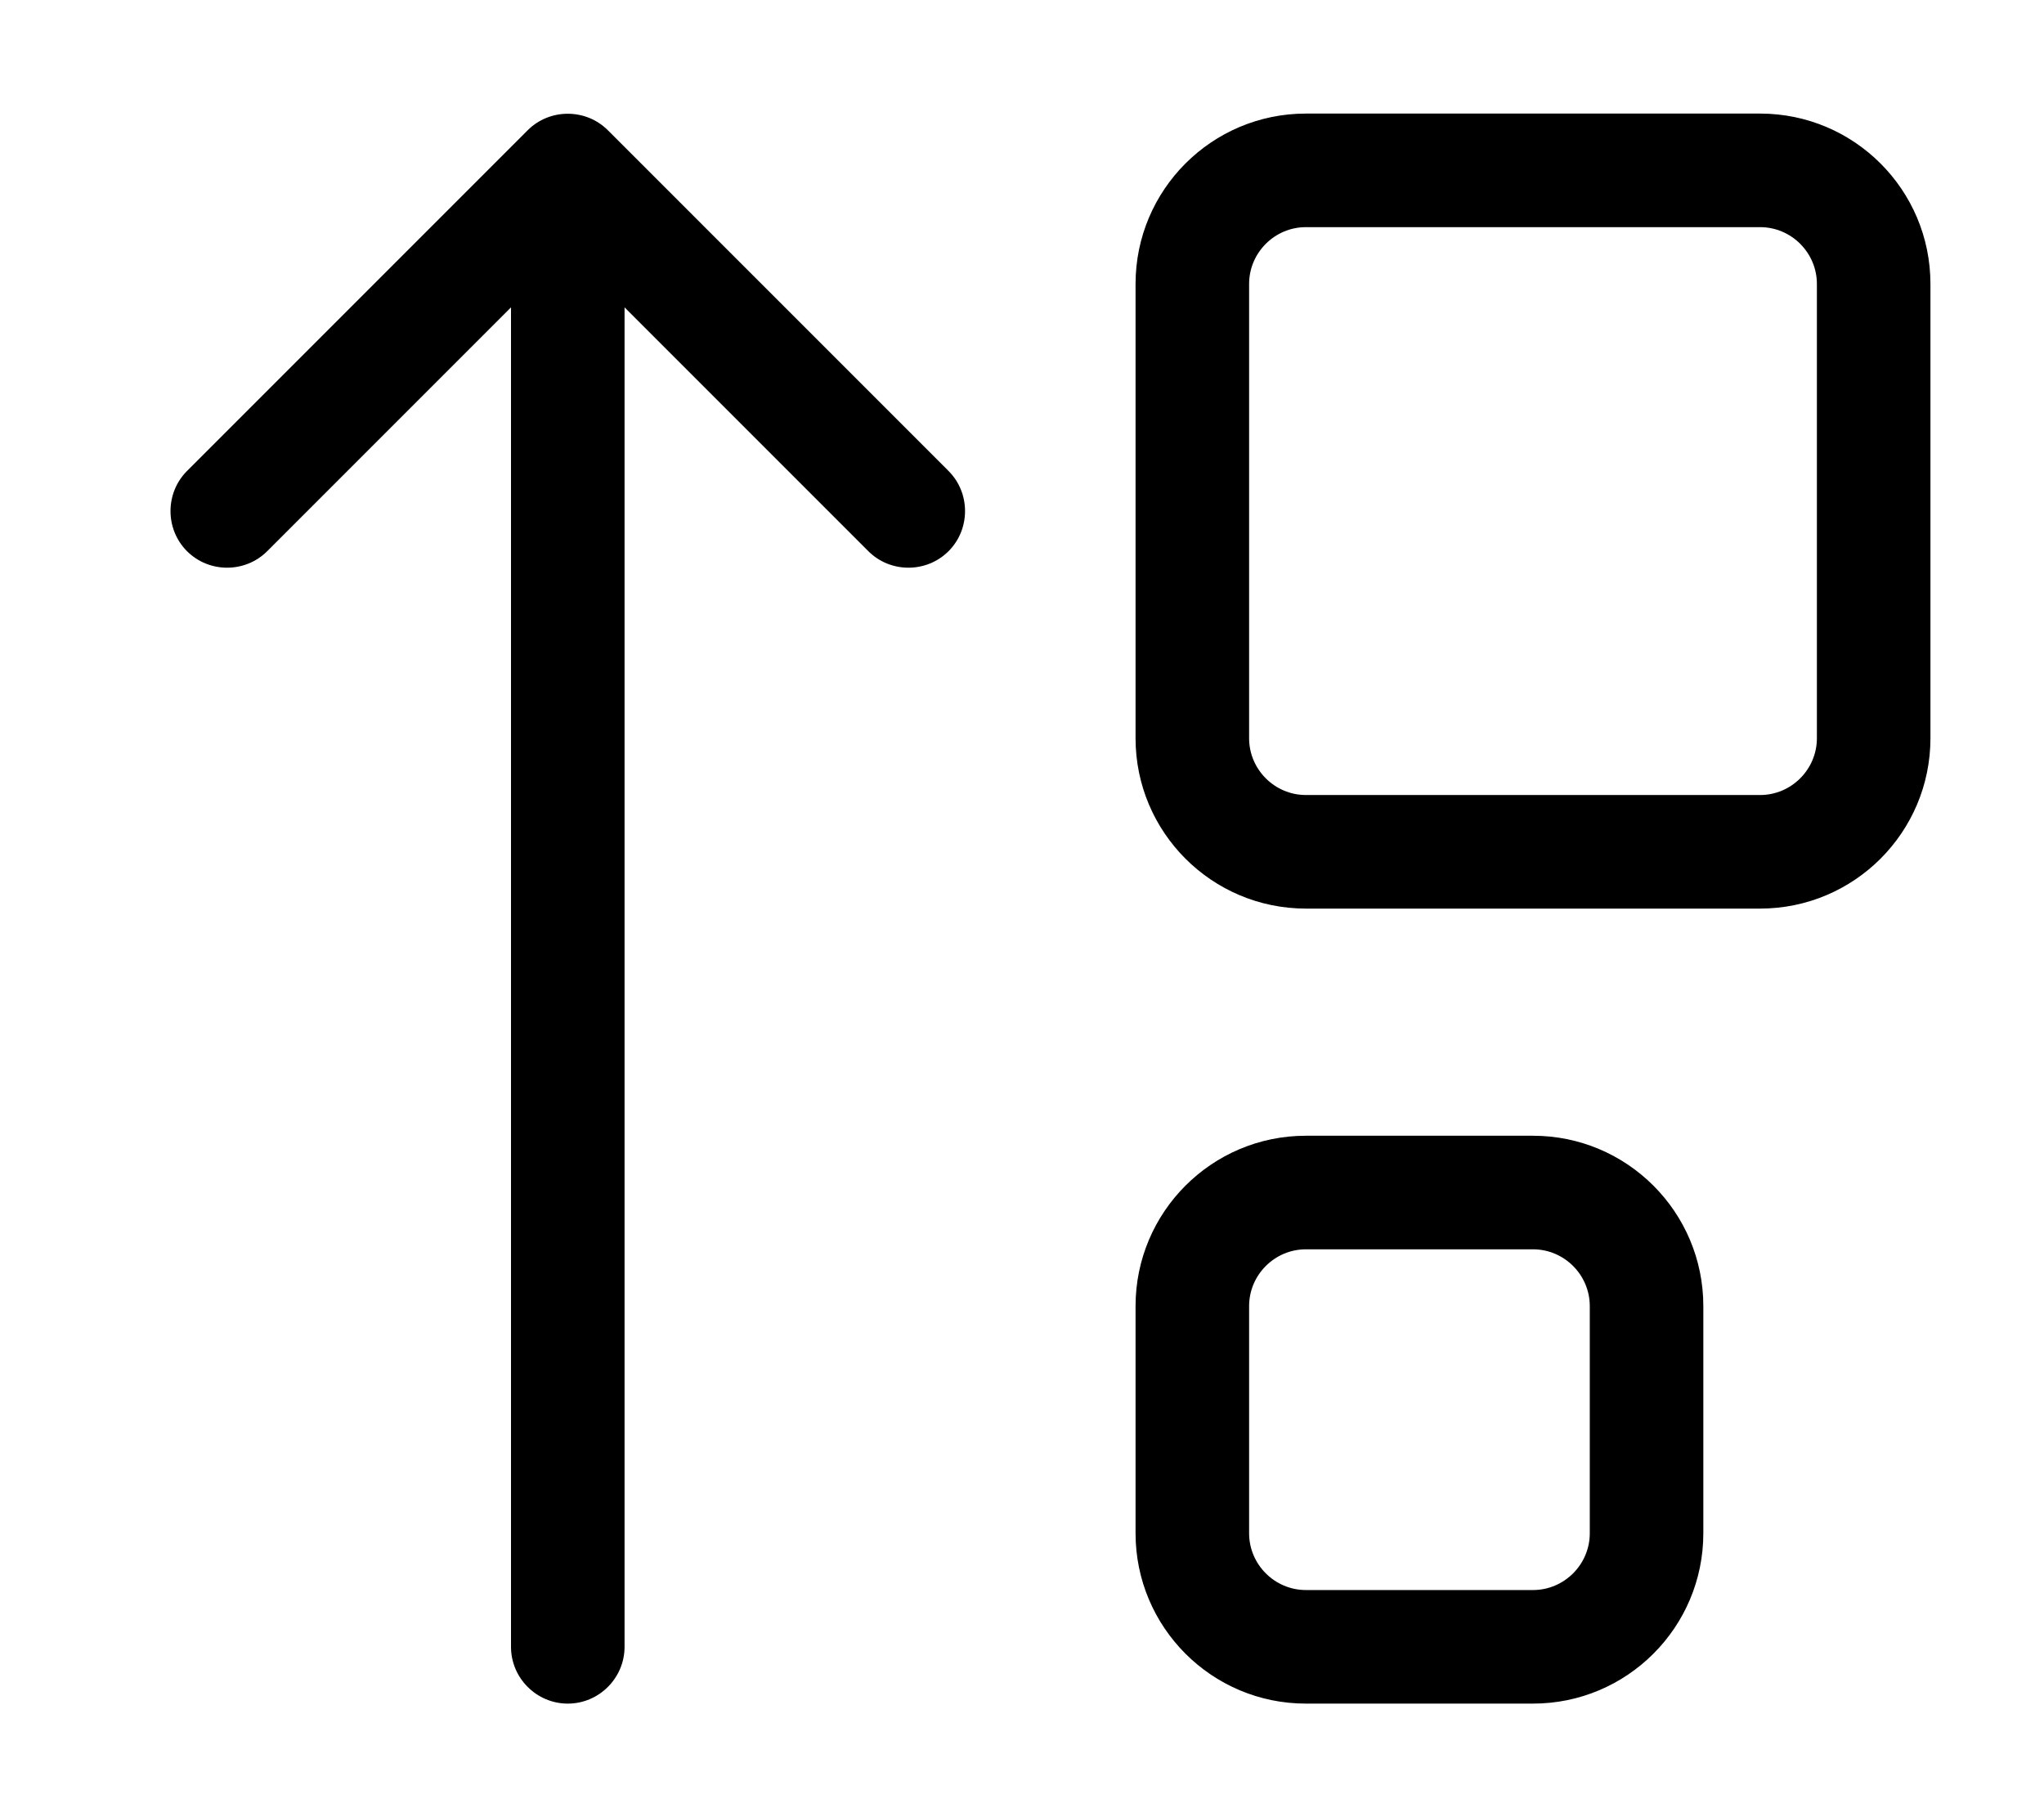
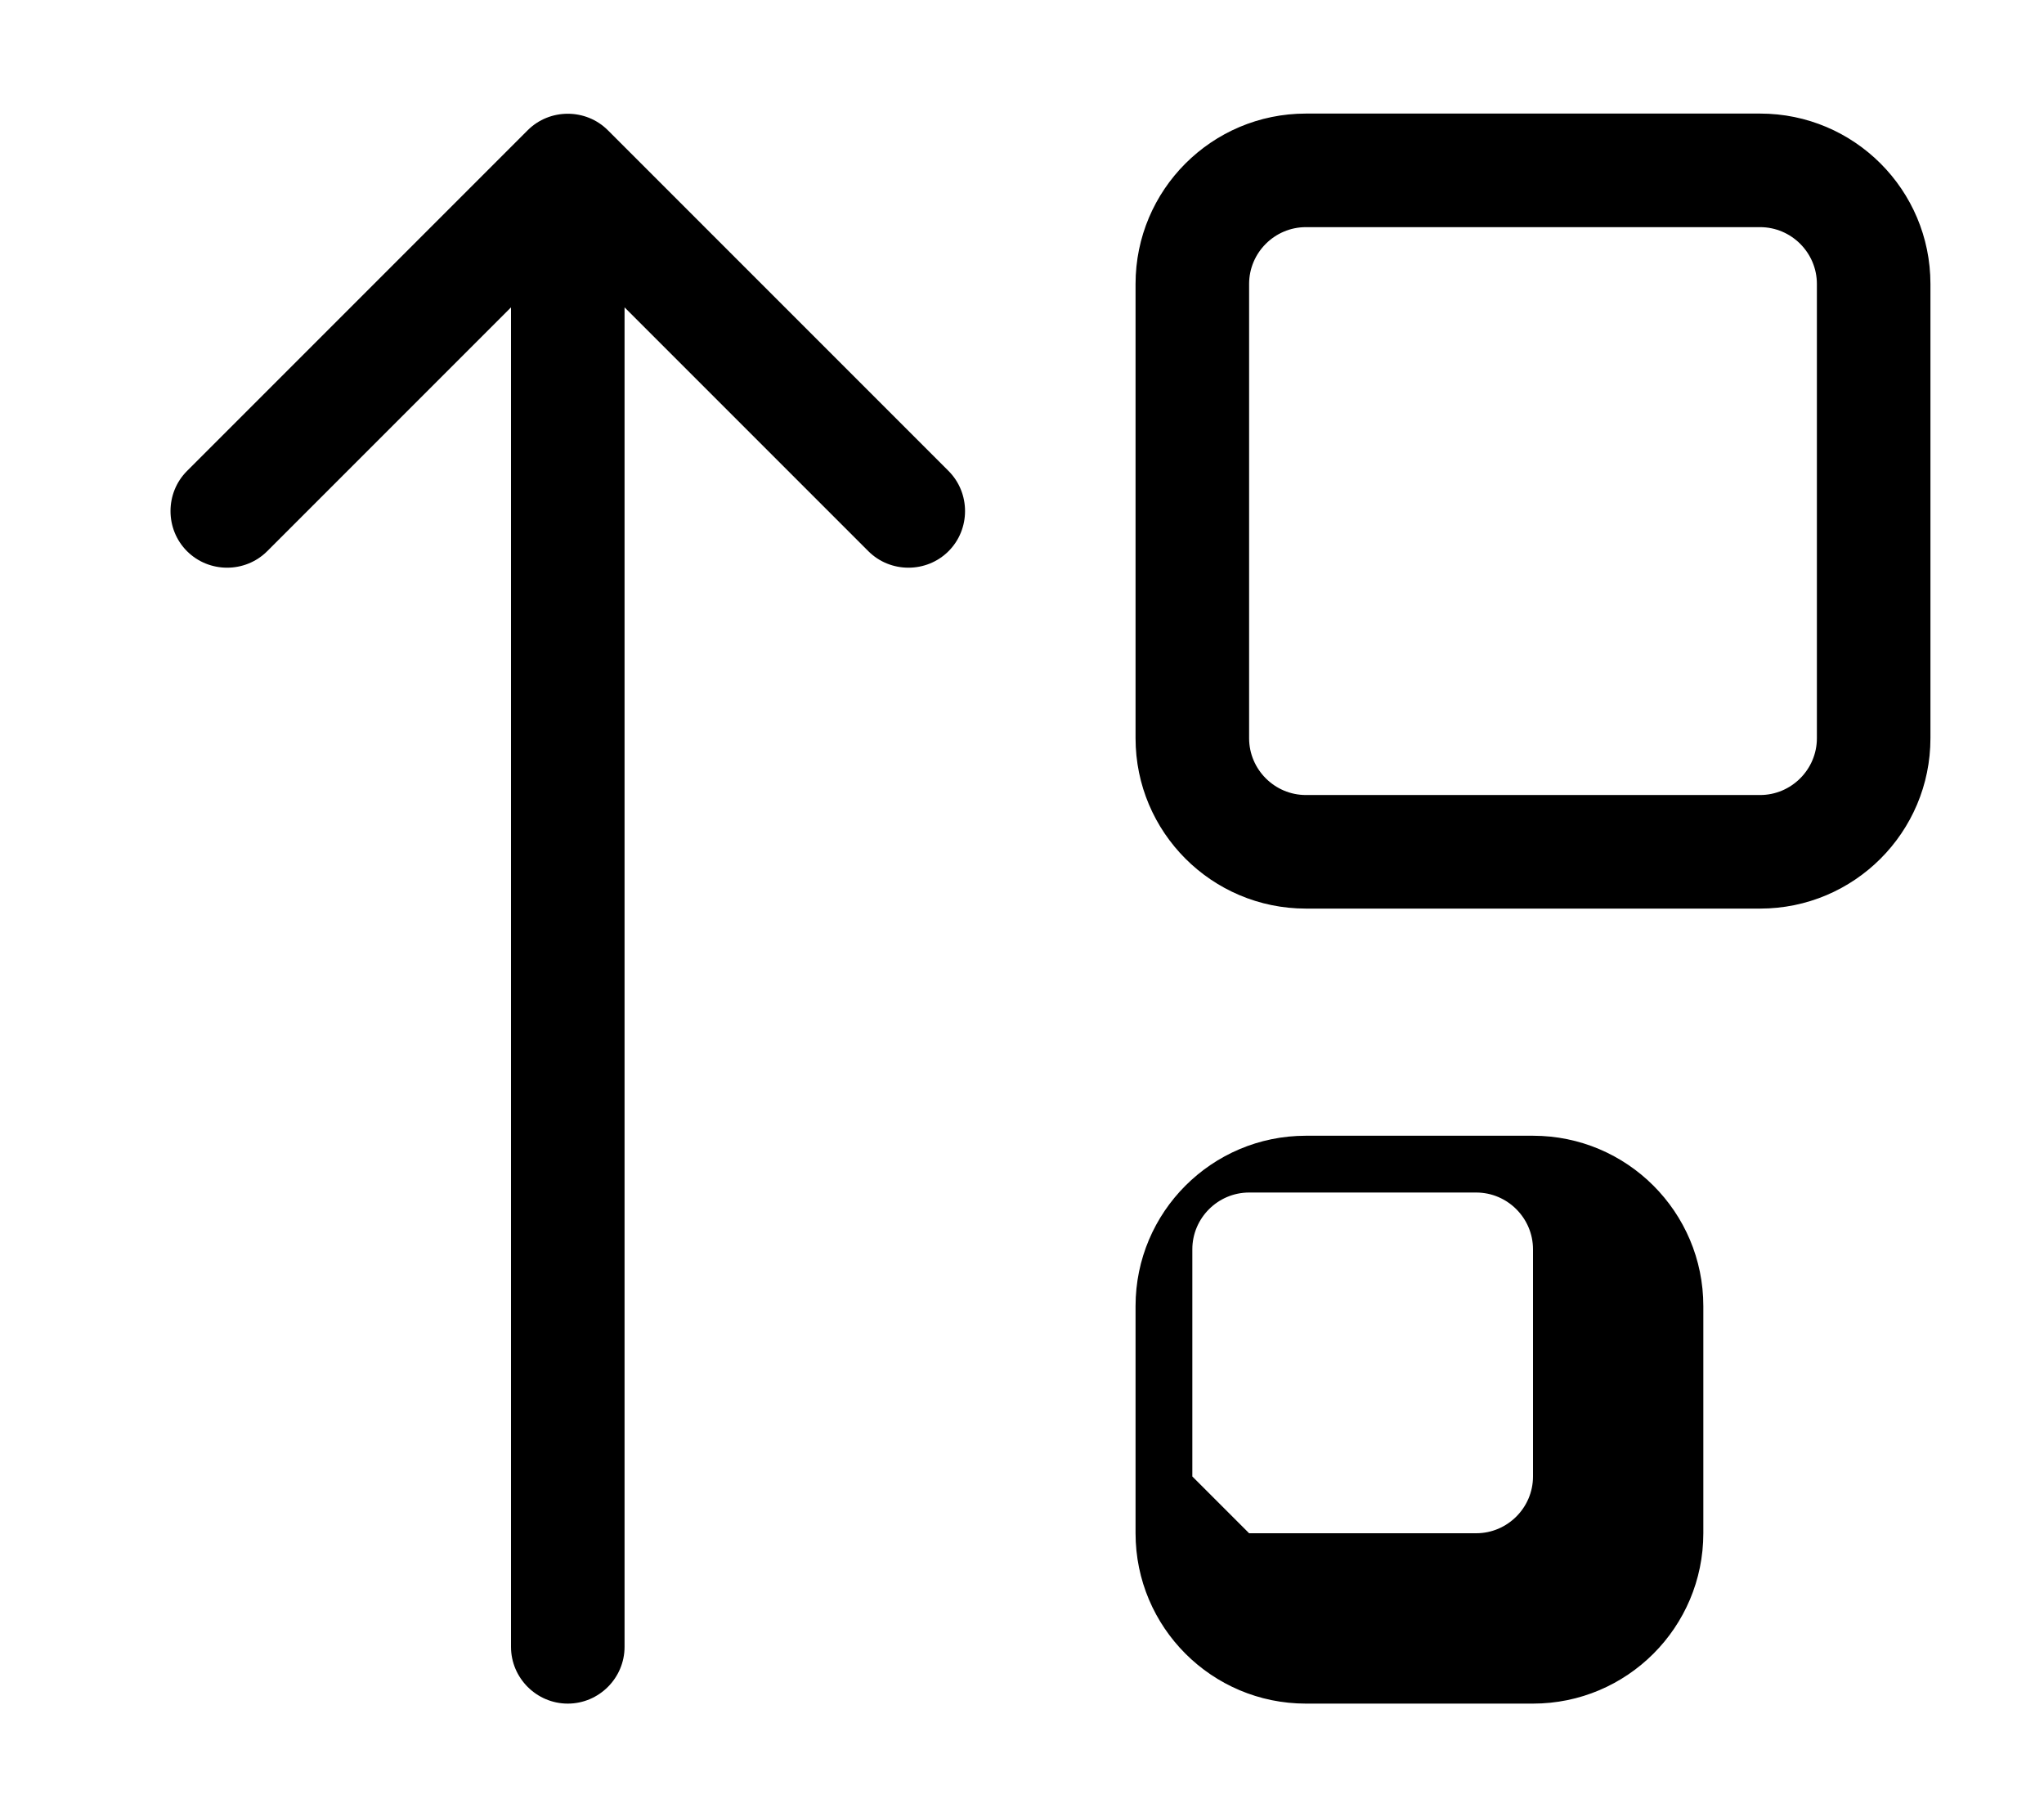
<svg xmlns="http://www.w3.org/2000/svg" viewBox="0 0 576 512">
-   <path d="M148.7 36.7c6.2-6.2 16.4-6.2 22.6 0l96 96c6.2 6.2 6.2 16.4 0 22.6s-16.4 6.2-22.6 0L176 86.6 176 464c0 8.8-7.2 16-16 16s-16-7.2-16-16l0-377.4L75.3 155.3c-6.2 6.2-16.4 6.2-22.6 0s-6.2-16.4 0-22.6l96-96zM352 432c0 8.8 7.2 16 16 16l64 0c8.8 0 16-7.2 16-16l0-64c0-8.8-7.2-16-16-16l-64 0c-8.8 0-16 7.2-16 16l0 64zm-32 0l0-64c0-26.5 21.5-48 48-48l64 0c26.5 0 48 21.5 48 48l0 64c0 26.5-21.5 48-48 48l-64 0c-26.5 0-48-21.5-48-48zM352 80l0 128c0 8.8 7.2 16 16 16l128 0c8.8 0 16-7.2 16-16l0-128c0-8.8-7.2-16-16-16L368 64c-8.8 0-16 7.2-16 16zm-32 0c0-26.5 21.5-48 48-48l128 0c26.5 0 48 21.5 48 48l0 128c0 26.5-21.5 48-48 48l-128 0c-26.5 0-48-21.5-48-48l0-128z" />
+   <path d="M148.7 36.7c6.2-6.2 16.4-6.2 22.6 0l96 96c6.2 6.2 6.2 16.4 0 22.6s-16.4 6.2-22.6 0L176 86.6 176 464c0 8.8-7.2 16-16 16s-16-7.2-16-16l0-377.4L75.3 155.3c-6.2 6.2-16.4 6.2-22.6 0s-6.2-16.4 0-22.6l96-96zM352 432l64 0c8.8 0 16-7.2 16-16l0-64c0-8.8-7.2-16-16-16l-64 0c-8.8 0-16 7.2-16 16l0 64zm-32 0l0-64c0-26.5 21.5-48 48-48l64 0c26.5 0 48 21.5 48 48l0 64c0 26.5-21.5 48-48 48l-64 0c-26.5 0-48-21.5-48-48zM352 80l0 128c0 8.8 7.2 16 16 16l128 0c8.8 0 16-7.2 16-16l0-128c0-8.8-7.2-16-16-16L368 64c-8.8 0-16 7.2-16 16zm-32 0c0-26.5 21.5-48 48-48l128 0c26.5 0 48 21.5 48 48l0 128c0 26.5-21.5 48-48 48l-128 0c-26.5 0-48-21.5-48-48l0-128z" />
</svg>